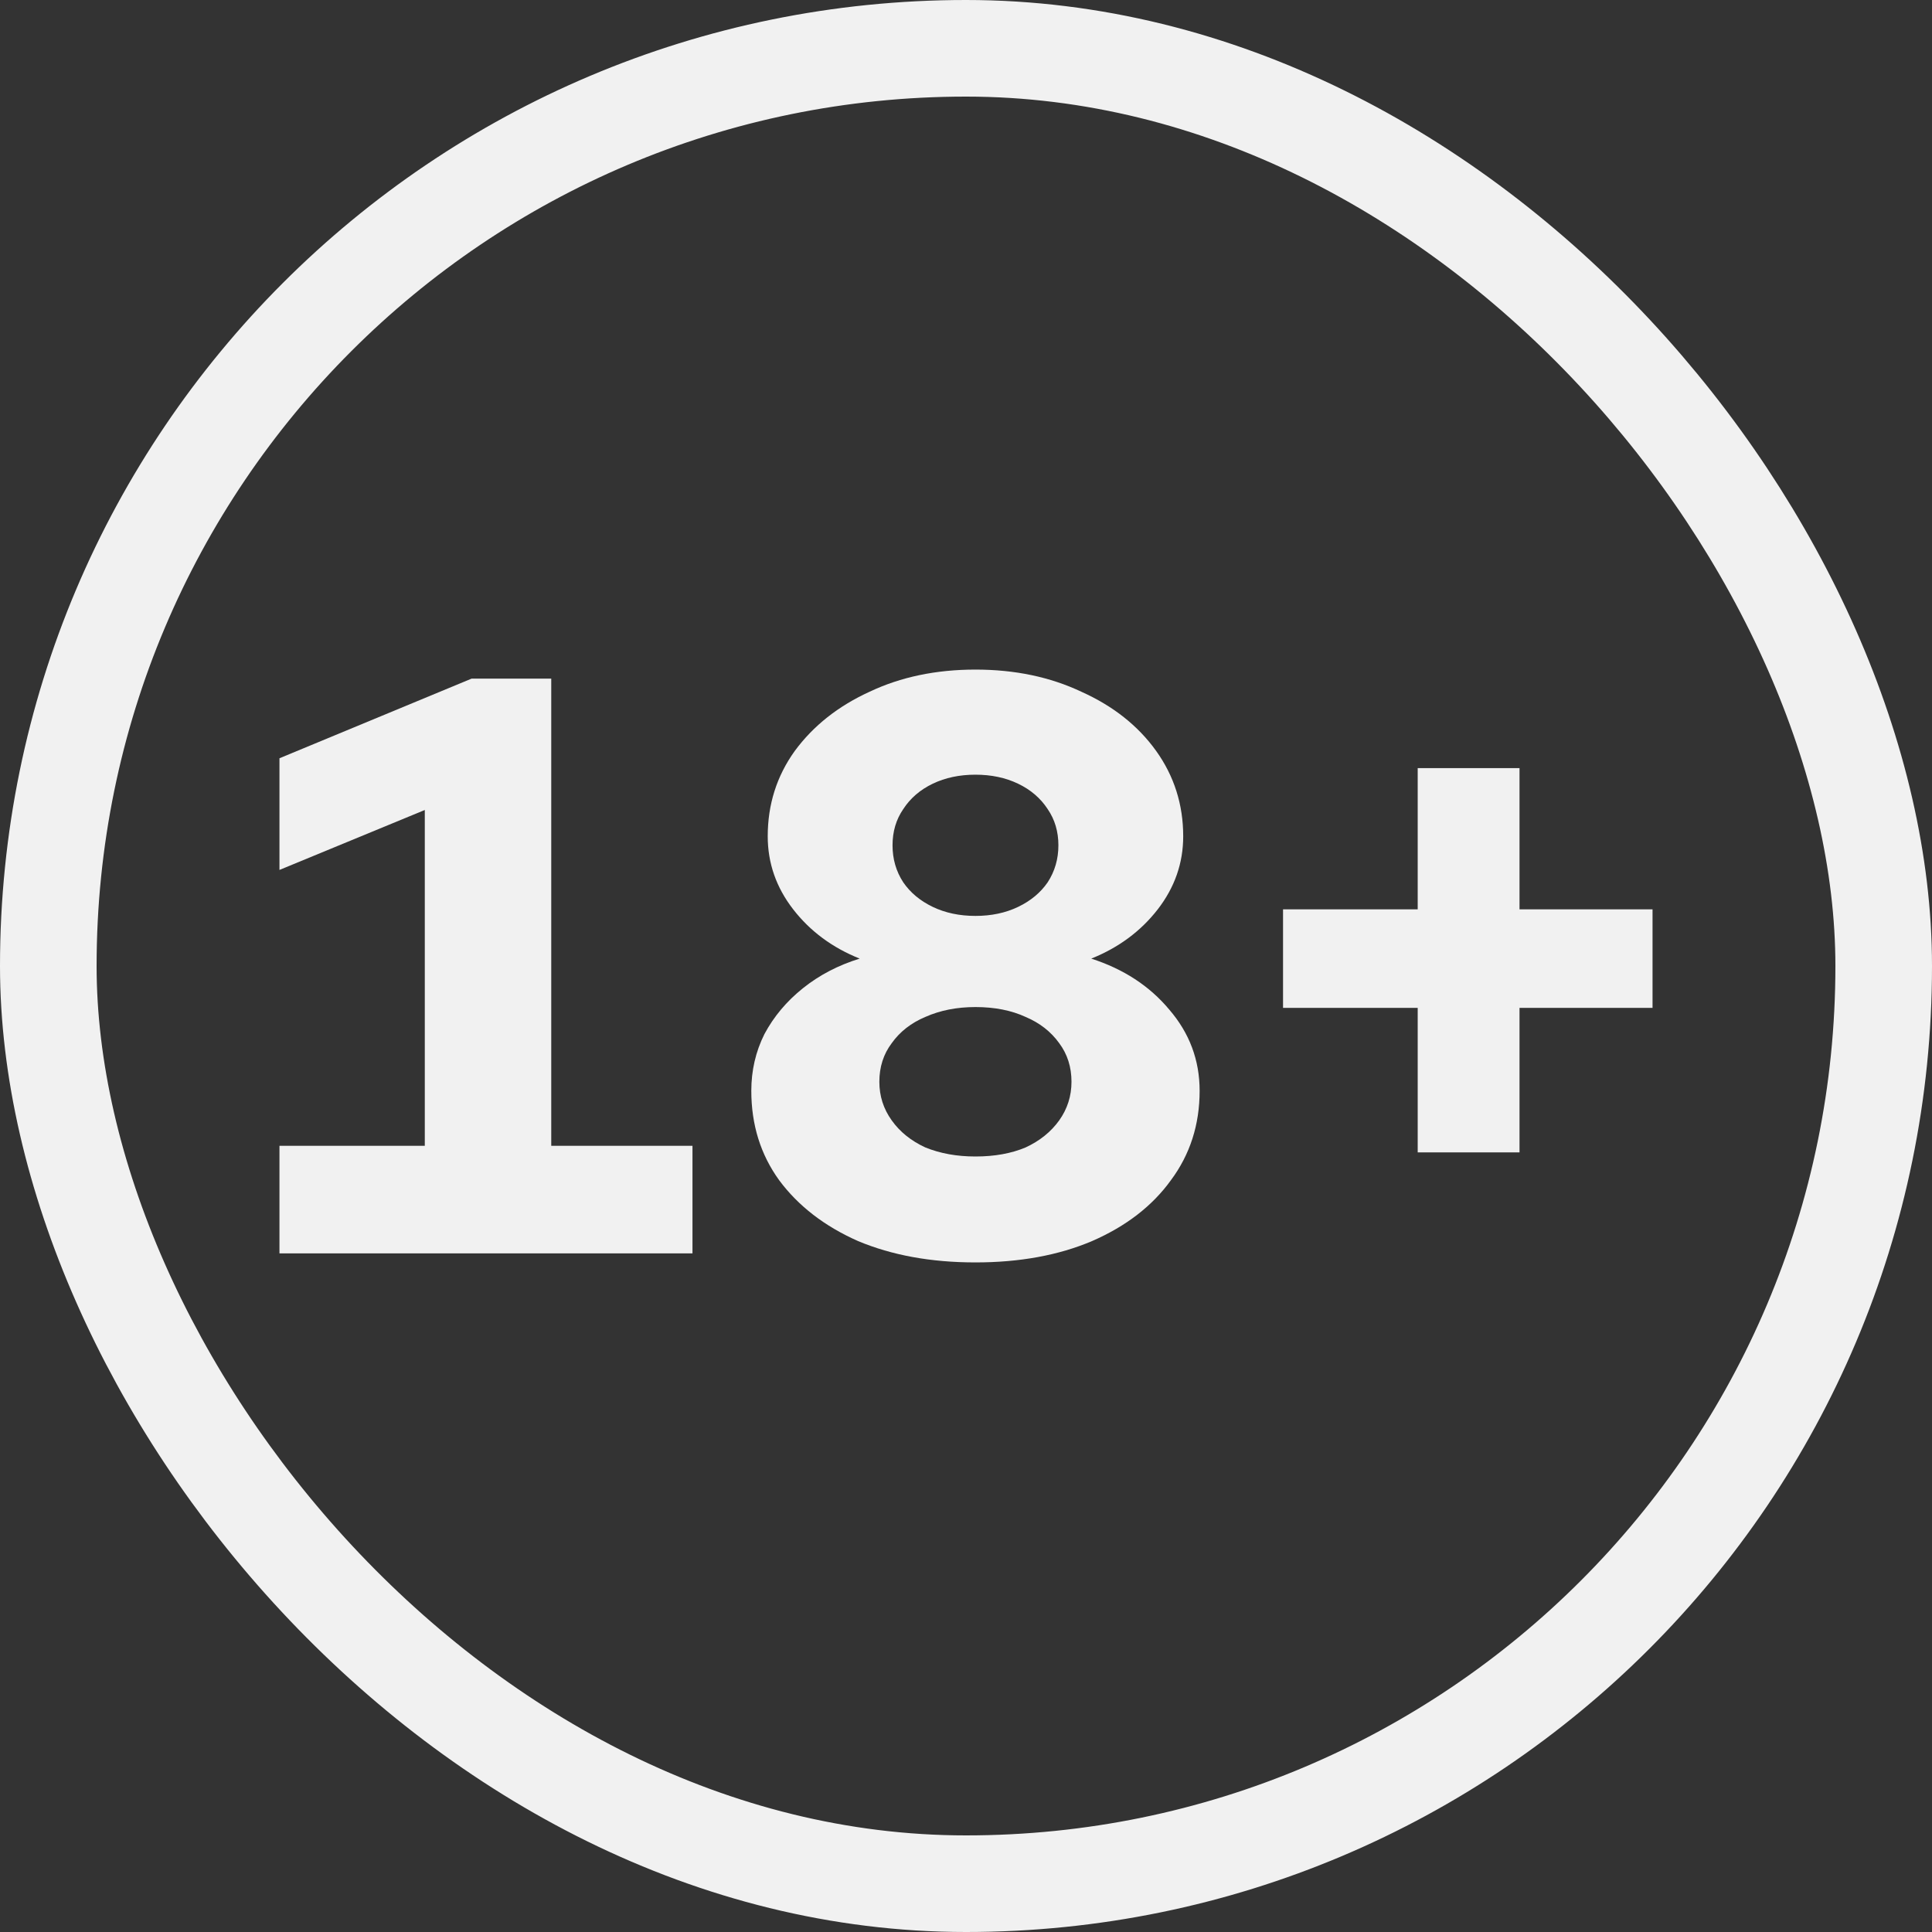
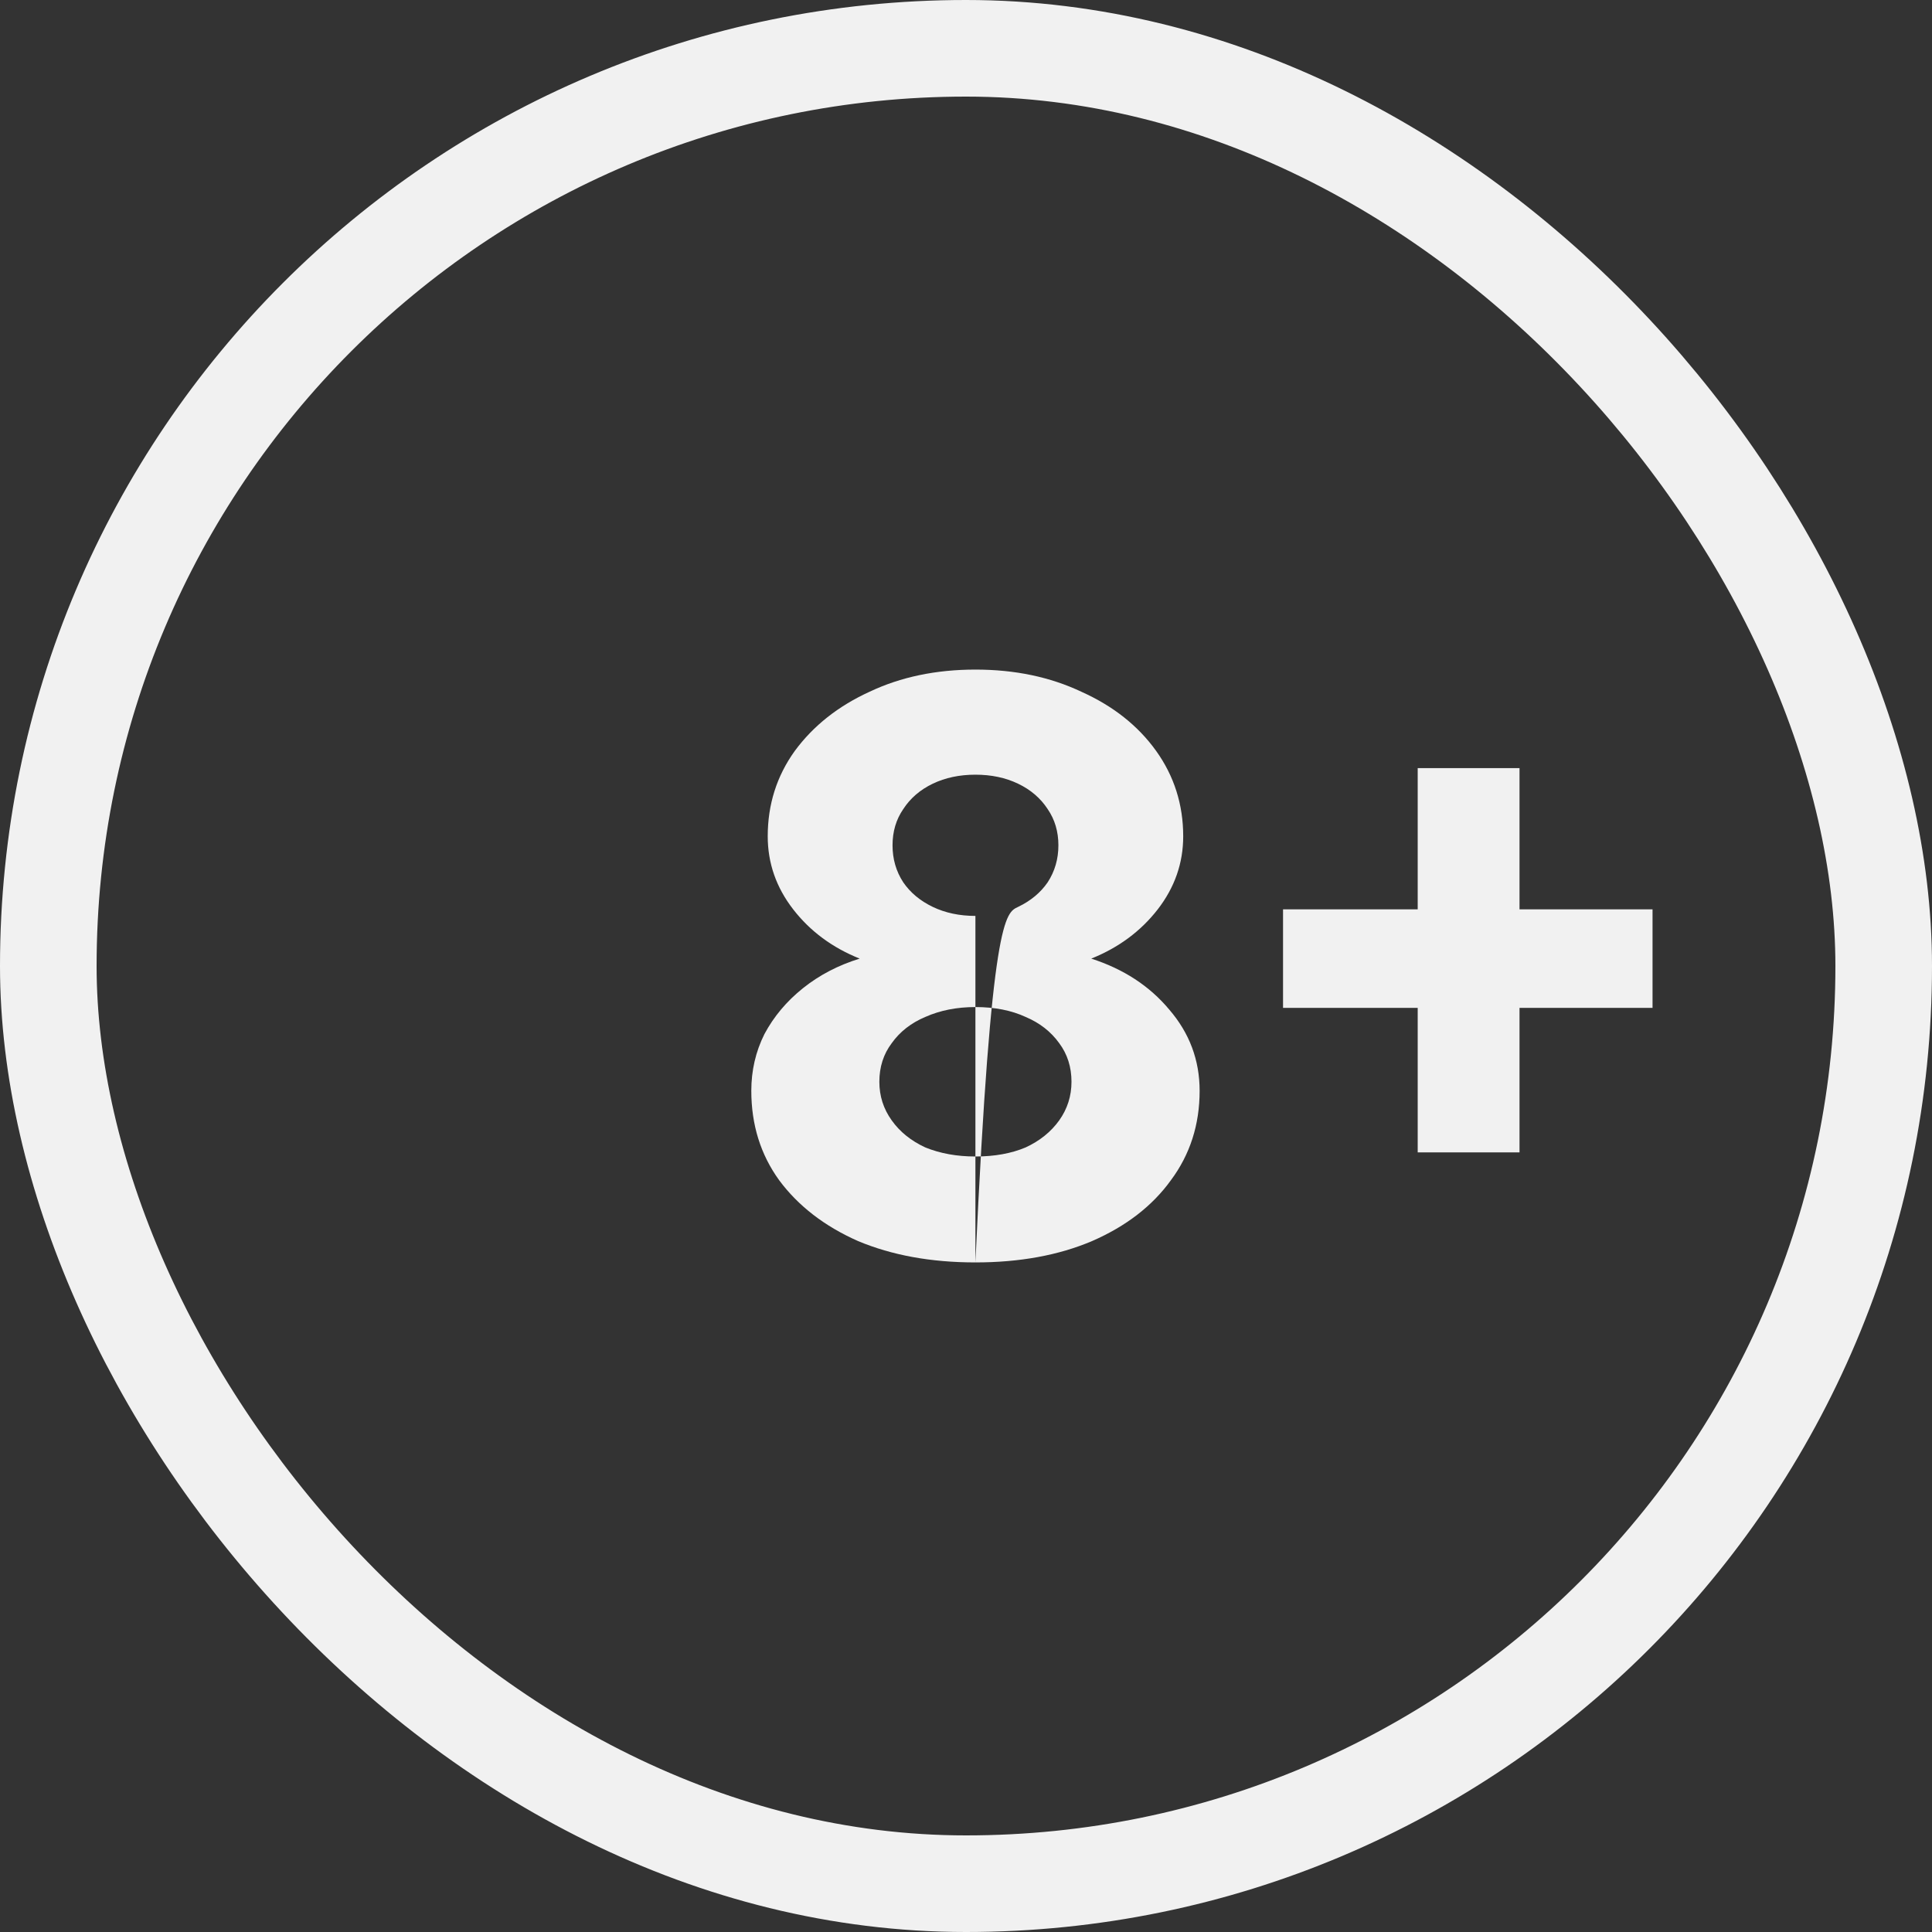
<svg xmlns="http://www.w3.org/2000/svg" width="40" height="40" viewBox="0 0 40 40" fill="none">
  <rect x="0" y="0" width="40" height="40" fill="#333333" stroke="none" />
  <rect x="1" y="1" width="38" height="38" rx="19" stroke="#F1F1F1" stroke-width="2" />
-   <path d="M5.786 25.95V23.723H8.795V16.77L5.786 18.011V15.699L9.764 14.05H11.413V23.723H14.337V25.95H5.786Z" fill="#F1F1F1" />
-   <path d="M20.195 26.137C19.277 26.137 18.467 25.989 17.765 25.695C17.073 25.389 16.529 24.97 16.133 24.437C15.747 23.904 15.555 23.287 15.555 22.584C15.555 22.165 15.645 21.773 15.826 21.411C16.019 21.048 16.285 20.731 16.625 20.459C16.965 20.187 17.357 19.983 17.799 19.847C17.232 19.62 16.773 19.28 16.422 18.827C16.07 18.373 15.895 17.869 15.895 17.314C15.895 16.657 16.081 16.067 16.456 15.546C16.841 15.024 17.357 14.617 18.003 14.322C18.648 14.016 19.38 13.863 20.195 13.863C21.012 13.863 21.742 14.016 22.389 14.322C23.046 14.617 23.561 15.024 23.936 15.546C24.309 16.067 24.497 16.657 24.497 17.314C24.497 17.869 24.321 18.373 23.97 18.827C23.618 19.28 23.159 19.62 22.593 19.847C23.261 20.062 23.799 20.413 24.207 20.901C24.627 21.388 24.837 21.949 24.837 22.584C24.837 23.287 24.638 23.904 24.241 24.437C23.856 24.97 23.312 25.389 22.61 25.695C21.918 25.989 21.113 26.137 20.195 26.137ZM20.195 18.963C20.524 18.963 20.819 18.901 21.079 18.776C21.34 18.651 21.544 18.481 21.692 18.266C21.839 18.039 21.913 17.784 21.913 17.501C21.913 17.218 21.839 16.968 21.692 16.753C21.544 16.526 21.34 16.351 21.079 16.226C20.819 16.101 20.524 16.039 20.195 16.039C19.867 16.039 19.572 16.101 19.311 16.226C19.051 16.351 18.847 16.526 18.7 16.753C18.552 16.968 18.479 17.218 18.479 17.501C18.479 17.784 18.552 18.039 18.7 18.266C18.847 18.481 19.051 18.651 19.311 18.776C19.572 18.901 19.867 18.963 20.195 18.963ZM20.195 23.944C20.592 23.944 20.938 23.881 21.233 23.757C21.527 23.621 21.759 23.434 21.93 23.196C22.099 22.958 22.184 22.692 22.184 22.397C22.184 22.091 22.099 21.825 21.93 21.598C21.759 21.36 21.527 21.178 21.233 21.054C20.938 20.918 20.592 20.85 20.195 20.85C19.81 20.85 19.465 20.918 19.159 21.054C18.864 21.178 18.631 21.36 18.462 21.598C18.291 21.825 18.206 22.091 18.206 22.397C18.206 22.692 18.291 22.958 18.462 23.196C18.631 23.434 18.864 23.621 19.159 23.757C19.465 23.881 19.81 23.944 20.195 23.944Z" fill="#F1F1F1" />
+   <path d="M20.195 26.137C19.277 26.137 18.467 25.989 17.765 25.695C17.073 25.389 16.529 24.97 16.133 24.437C15.747 23.904 15.555 23.287 15.555 22.584C15.555 22.165 15.645 21.773 15.826 21.411C16.019 21.048 16.285 20.731 16.625 20.459C16.965 20.187 17.357 19.983 17.799 19.847C17.232 19.62 16.773 19.28 16.422 18.827C16.07 18.373 15.895 17.869 15.895 17.314C15.895 16.657 16.081 16.067 16.456 15.546C16.841 15.024 17.357 14.617 18.003 14.322C18.648 14.016 19.38 13.863 20.195 13.863C21.012 13.863 21.742 14.016 22.389 14.322C23.046 14.617 23.561 15.024 23.936 15.546C24.309 16.067 24.497 16.657 24.497 17.314C24.497 17.869 24.321 18.373 23.97 18.827C23.618 19.28 23.159 19.62 22.593 19.847C23.261 20.062 23.799 20.413 24.207 20.901C24.627 21.388 24.837 21.949 24.837 22.584C24.837 23.287 24.638 23.904 24.241 24.437C23.856 24.97 23.312 25.389 22.61 25.695C21.918 25.989 21.113 26.137 20.195 26.137ZC20.524 18.963 20.819 18.901 21.079 18.776C21.34 18.651 21.544 18.481 21.692 18.266C21.839 18.039 21.913 17.784 21.913 17.501C21.913 17.218 21.839 16.968 21.692 16.753C21.544 16.526 21.34 16.351 21.079 16.226C20.819 16.101 20.524 16.039 20.195 16.039C19.867 16.039 19.572 16.101 19.311 16.226C19.051 16.351 18.847 16.526 18.7 16.753C18.552 16.968 18.479 17.218 18.479 17.501C18.479 17.784 18.552 18.039 18.7 18.266C18.847 18.481 19.051 18.651 19.311 18.776C19.572 18.901 19.867 18.963 20.195 18.963ZM20.195 23.944C20.592 23.944 20.938 23.881 21.233 23.757C21.527 23.621 21.759 23.434 21.93 23.196C22.099 22.958 22.184 22.692 22.184 22.397C22.184 22.091 22.099 21.825 21.93 21.598C21.759 21.36 21.527 21.178 21.233 21.054C20.938 20.918 20.592 20.85 20.195 20.85C19.81 20.85 19.465 20.918 19.159 21.054C18.864 21.178 18.631 21.36 18.462 21.598C18.291 21.825 18.206 22.091 18.206 22.397C18.206 22.692 18.291 22.958 18.462 23.196C18.631 23.434 18.864 23.621 19.159 23.757C19.465 23.881 19.81 23.944 20.195 23.944Z" fill="#F1F1F1" />
  <path d="M29.352 23.859V20.867H26.564V18.827H29.352V15.903H31.46V18.827H34.214V20.867H31.46V23.859H29.352Z" fill="#F1F1F1" />
</svg>